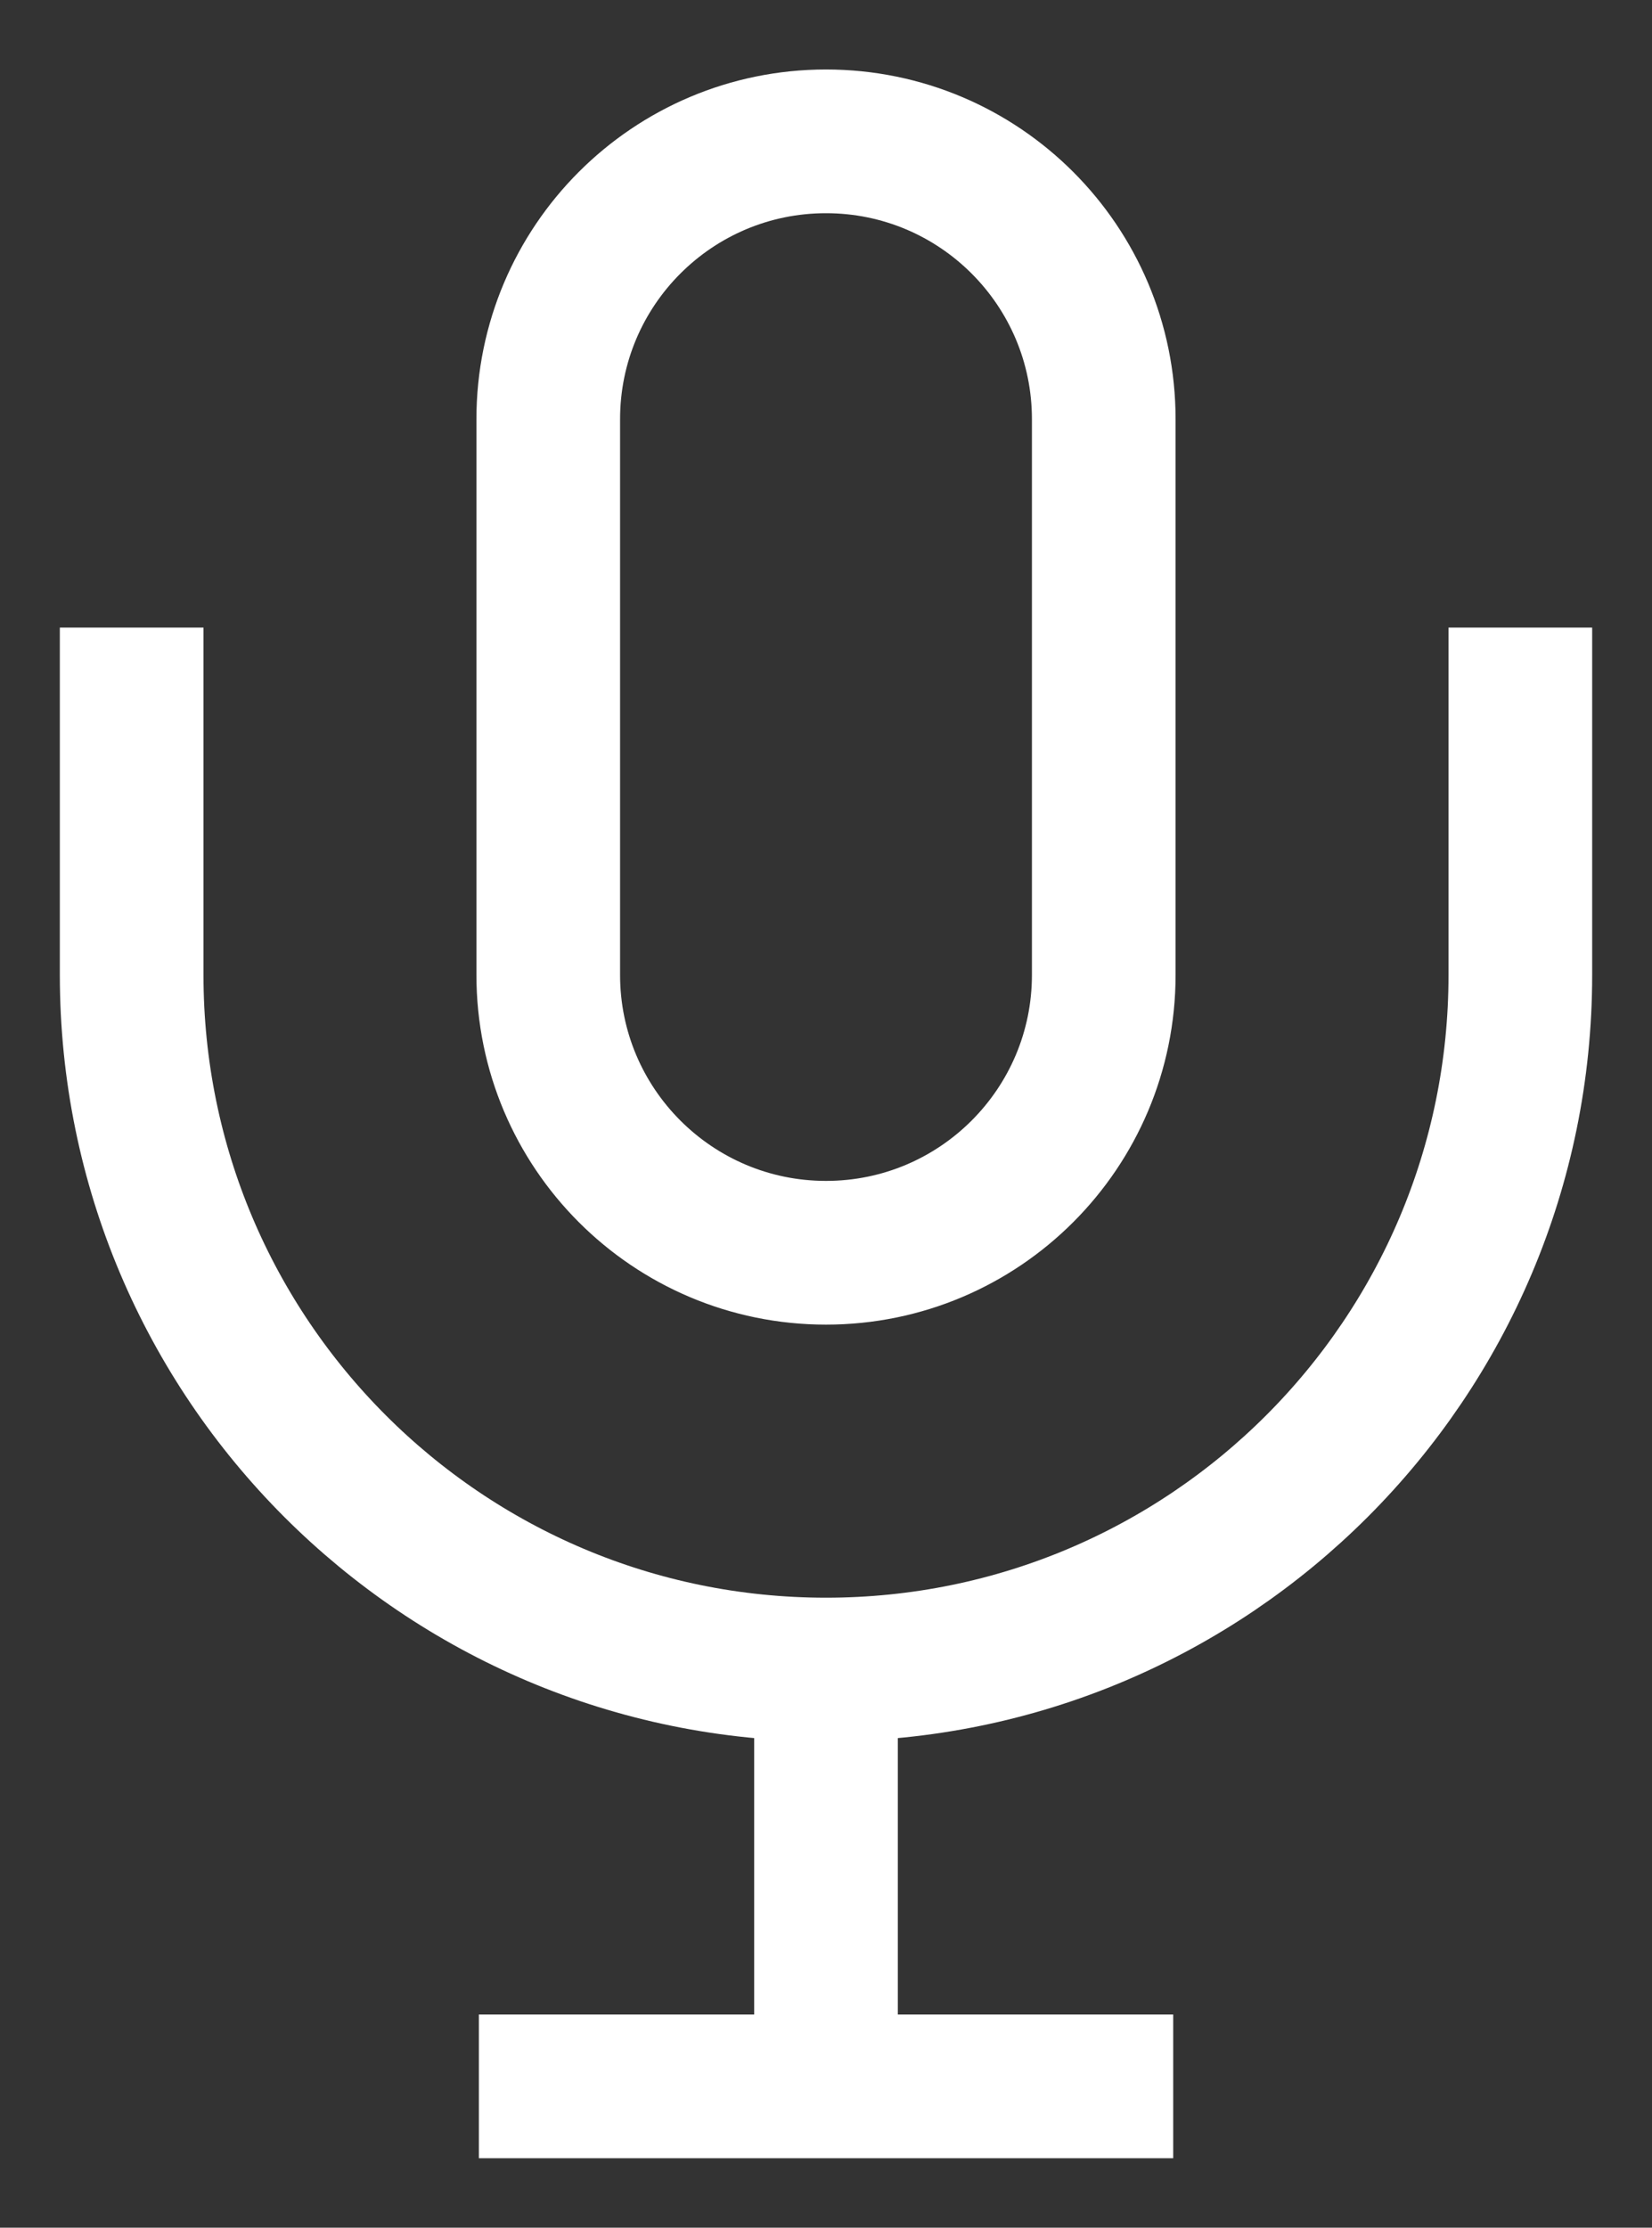
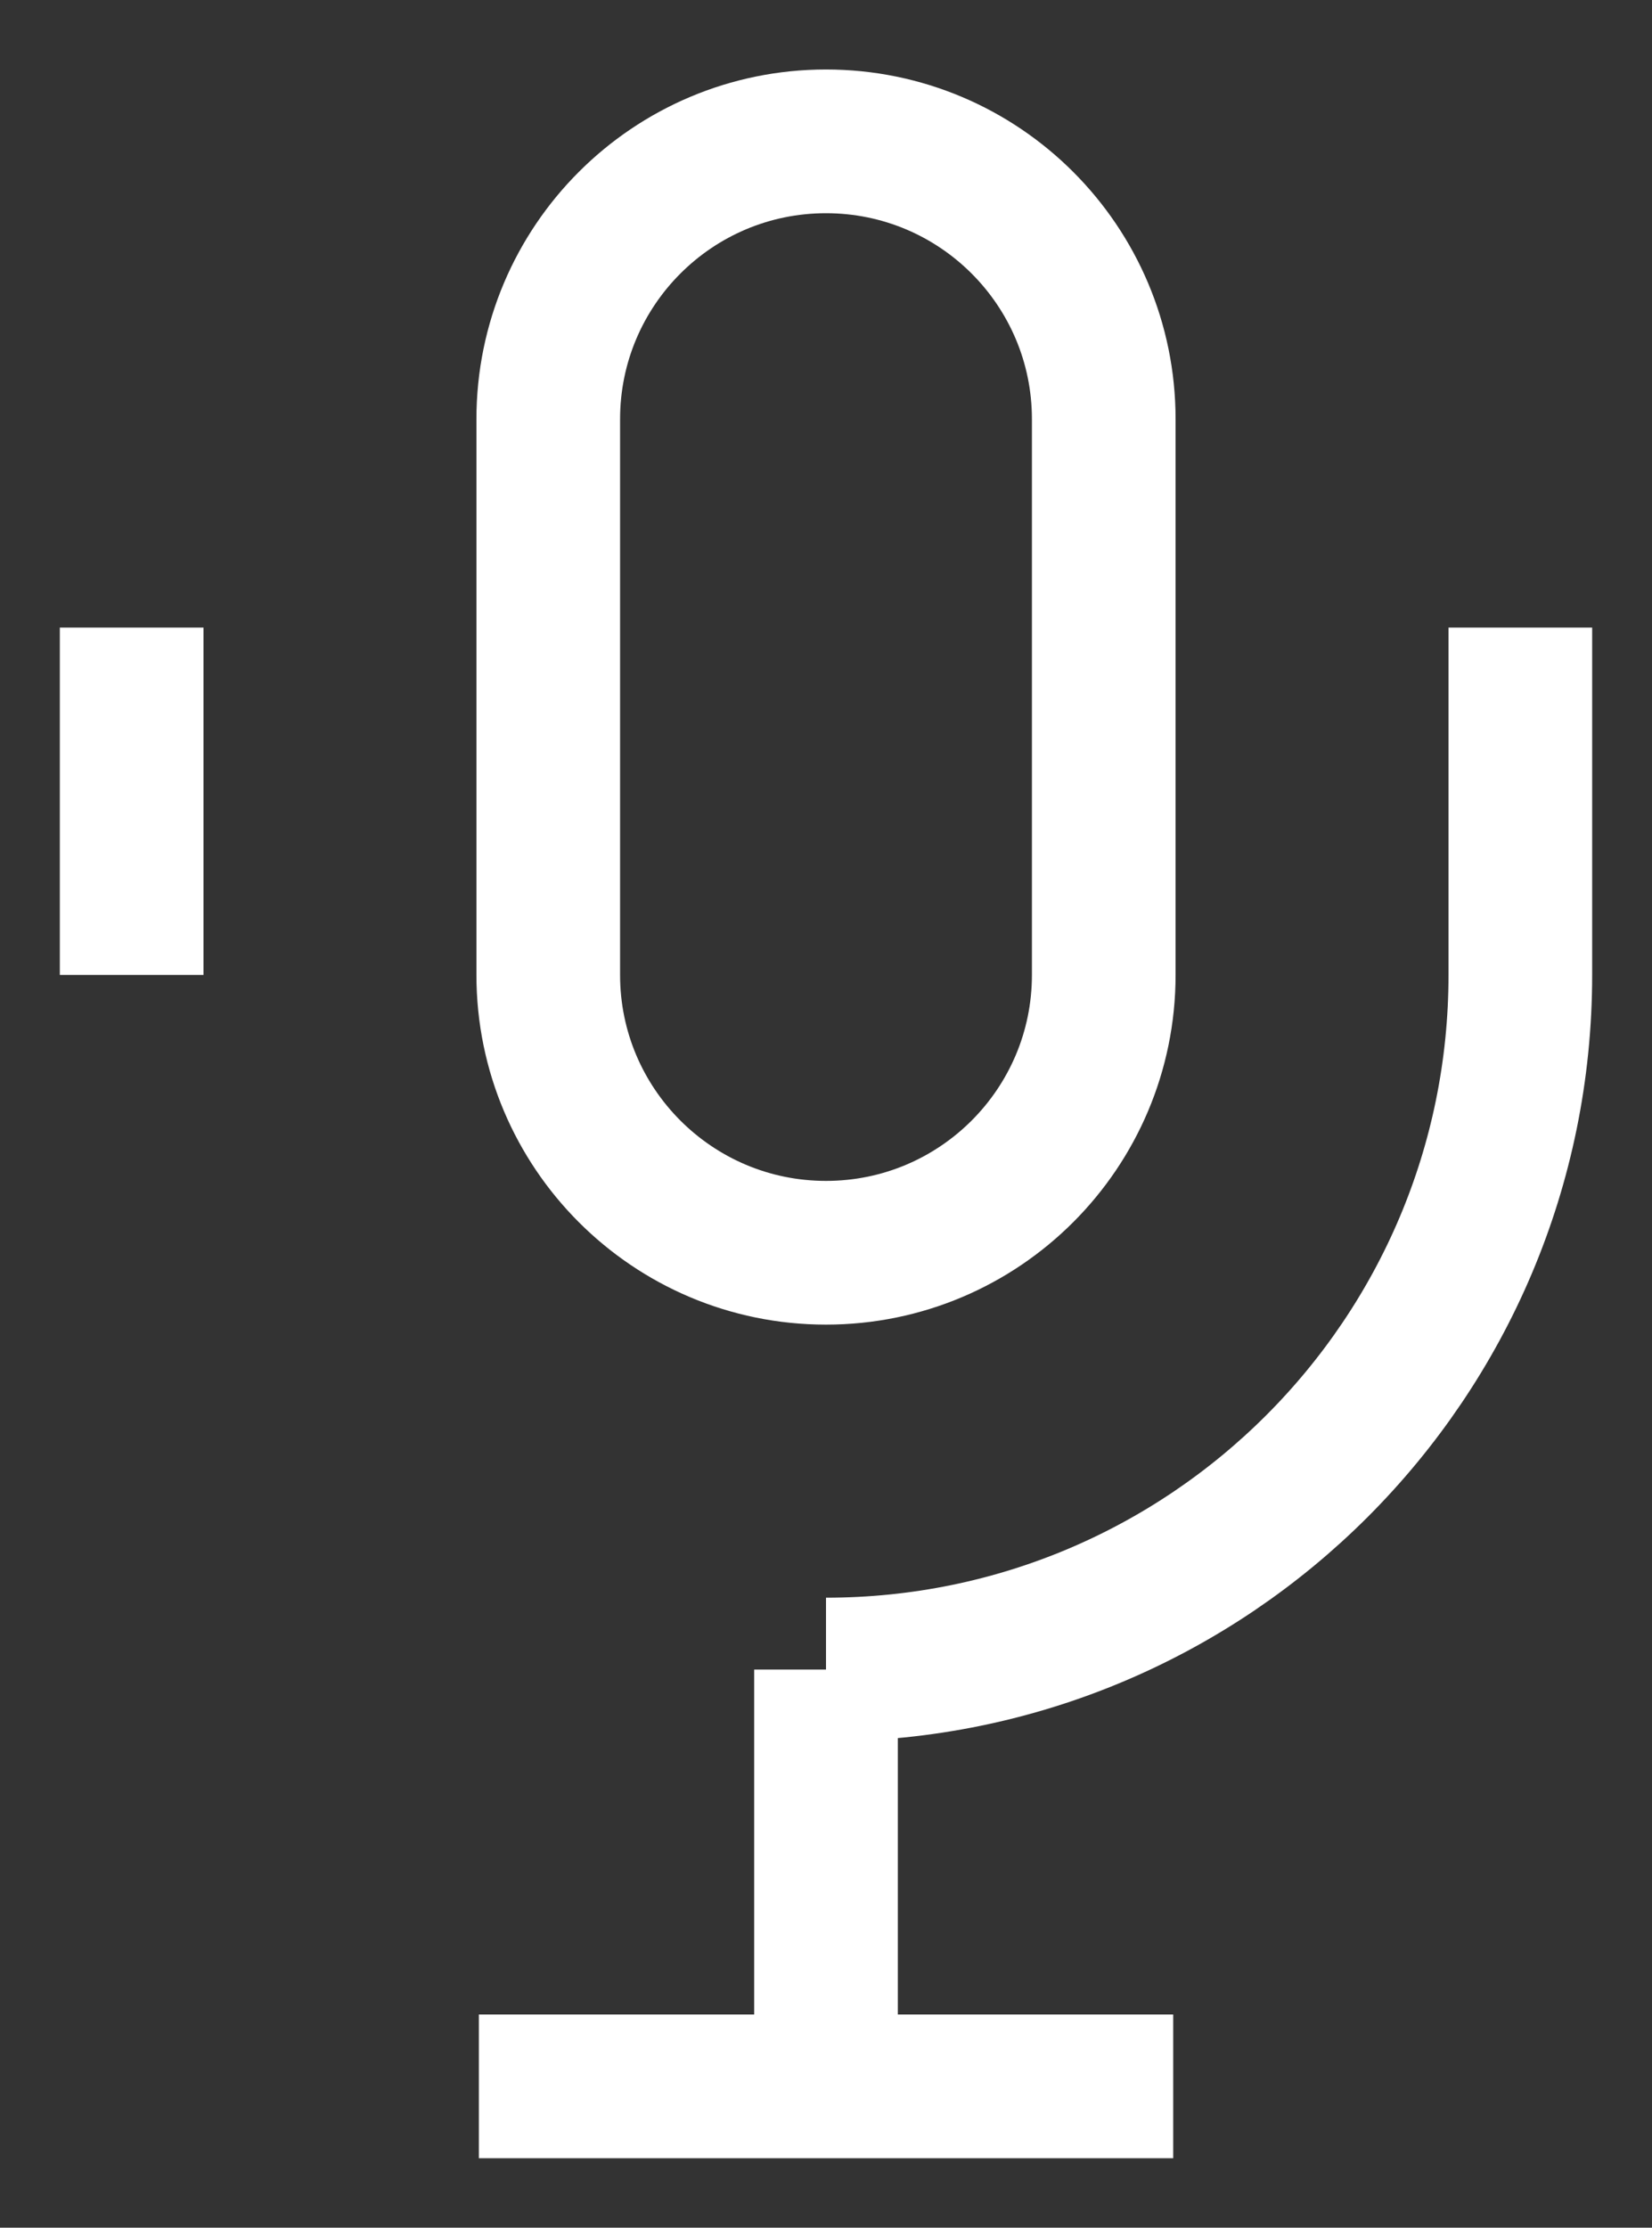
<svg xmlns="http://www.w3.org/2000/svg" width="23" height="31" viewBox="0 0 23 31" fill="none">
  <rect x="0" y="0" width="23" height="31" fill="#333333" stroke="none" />
-   <path d="M1.833 8.733V13.567C1.833 18.905 6.161 23.233 11.5 23.233M21.167 8.733V13.567C21.167 18.905 16.839 23.233 11.5 23.233M11.5 23.233V30M6.667 29.033H16.334M15.367 5.833V13.567C15.367 15.702 13.636 17.433 11.5 17.433C9.365 17.433 7.633 15.702 7.633 13.567V5.833C7.633 3.698 9.365 1.967 11.5 1.967C13.636 1.967 15.367 3.698 15.367 5.833Z" stroke="white" stroke-width="2" />
+   <path d="M1.833 8.733V13.567M21.167 8.733V13.567C21.167 18.905 16.839 23.233 11.5 23.233M11.5 23.233V30M6.667 29.033H16.334M15.367 5.833V13.567C15.367 15.702 13.636 17.433 11.5 17.433C9.365 17.433 7.633 15.702 7.633 13.567V5.833C7.633 3.698 9.365 1.967 11.5 1.967C13.636 1.967 15.367 3.698 15.367 5.833Z" stroke="white" stroke-width="2" />
</svg>